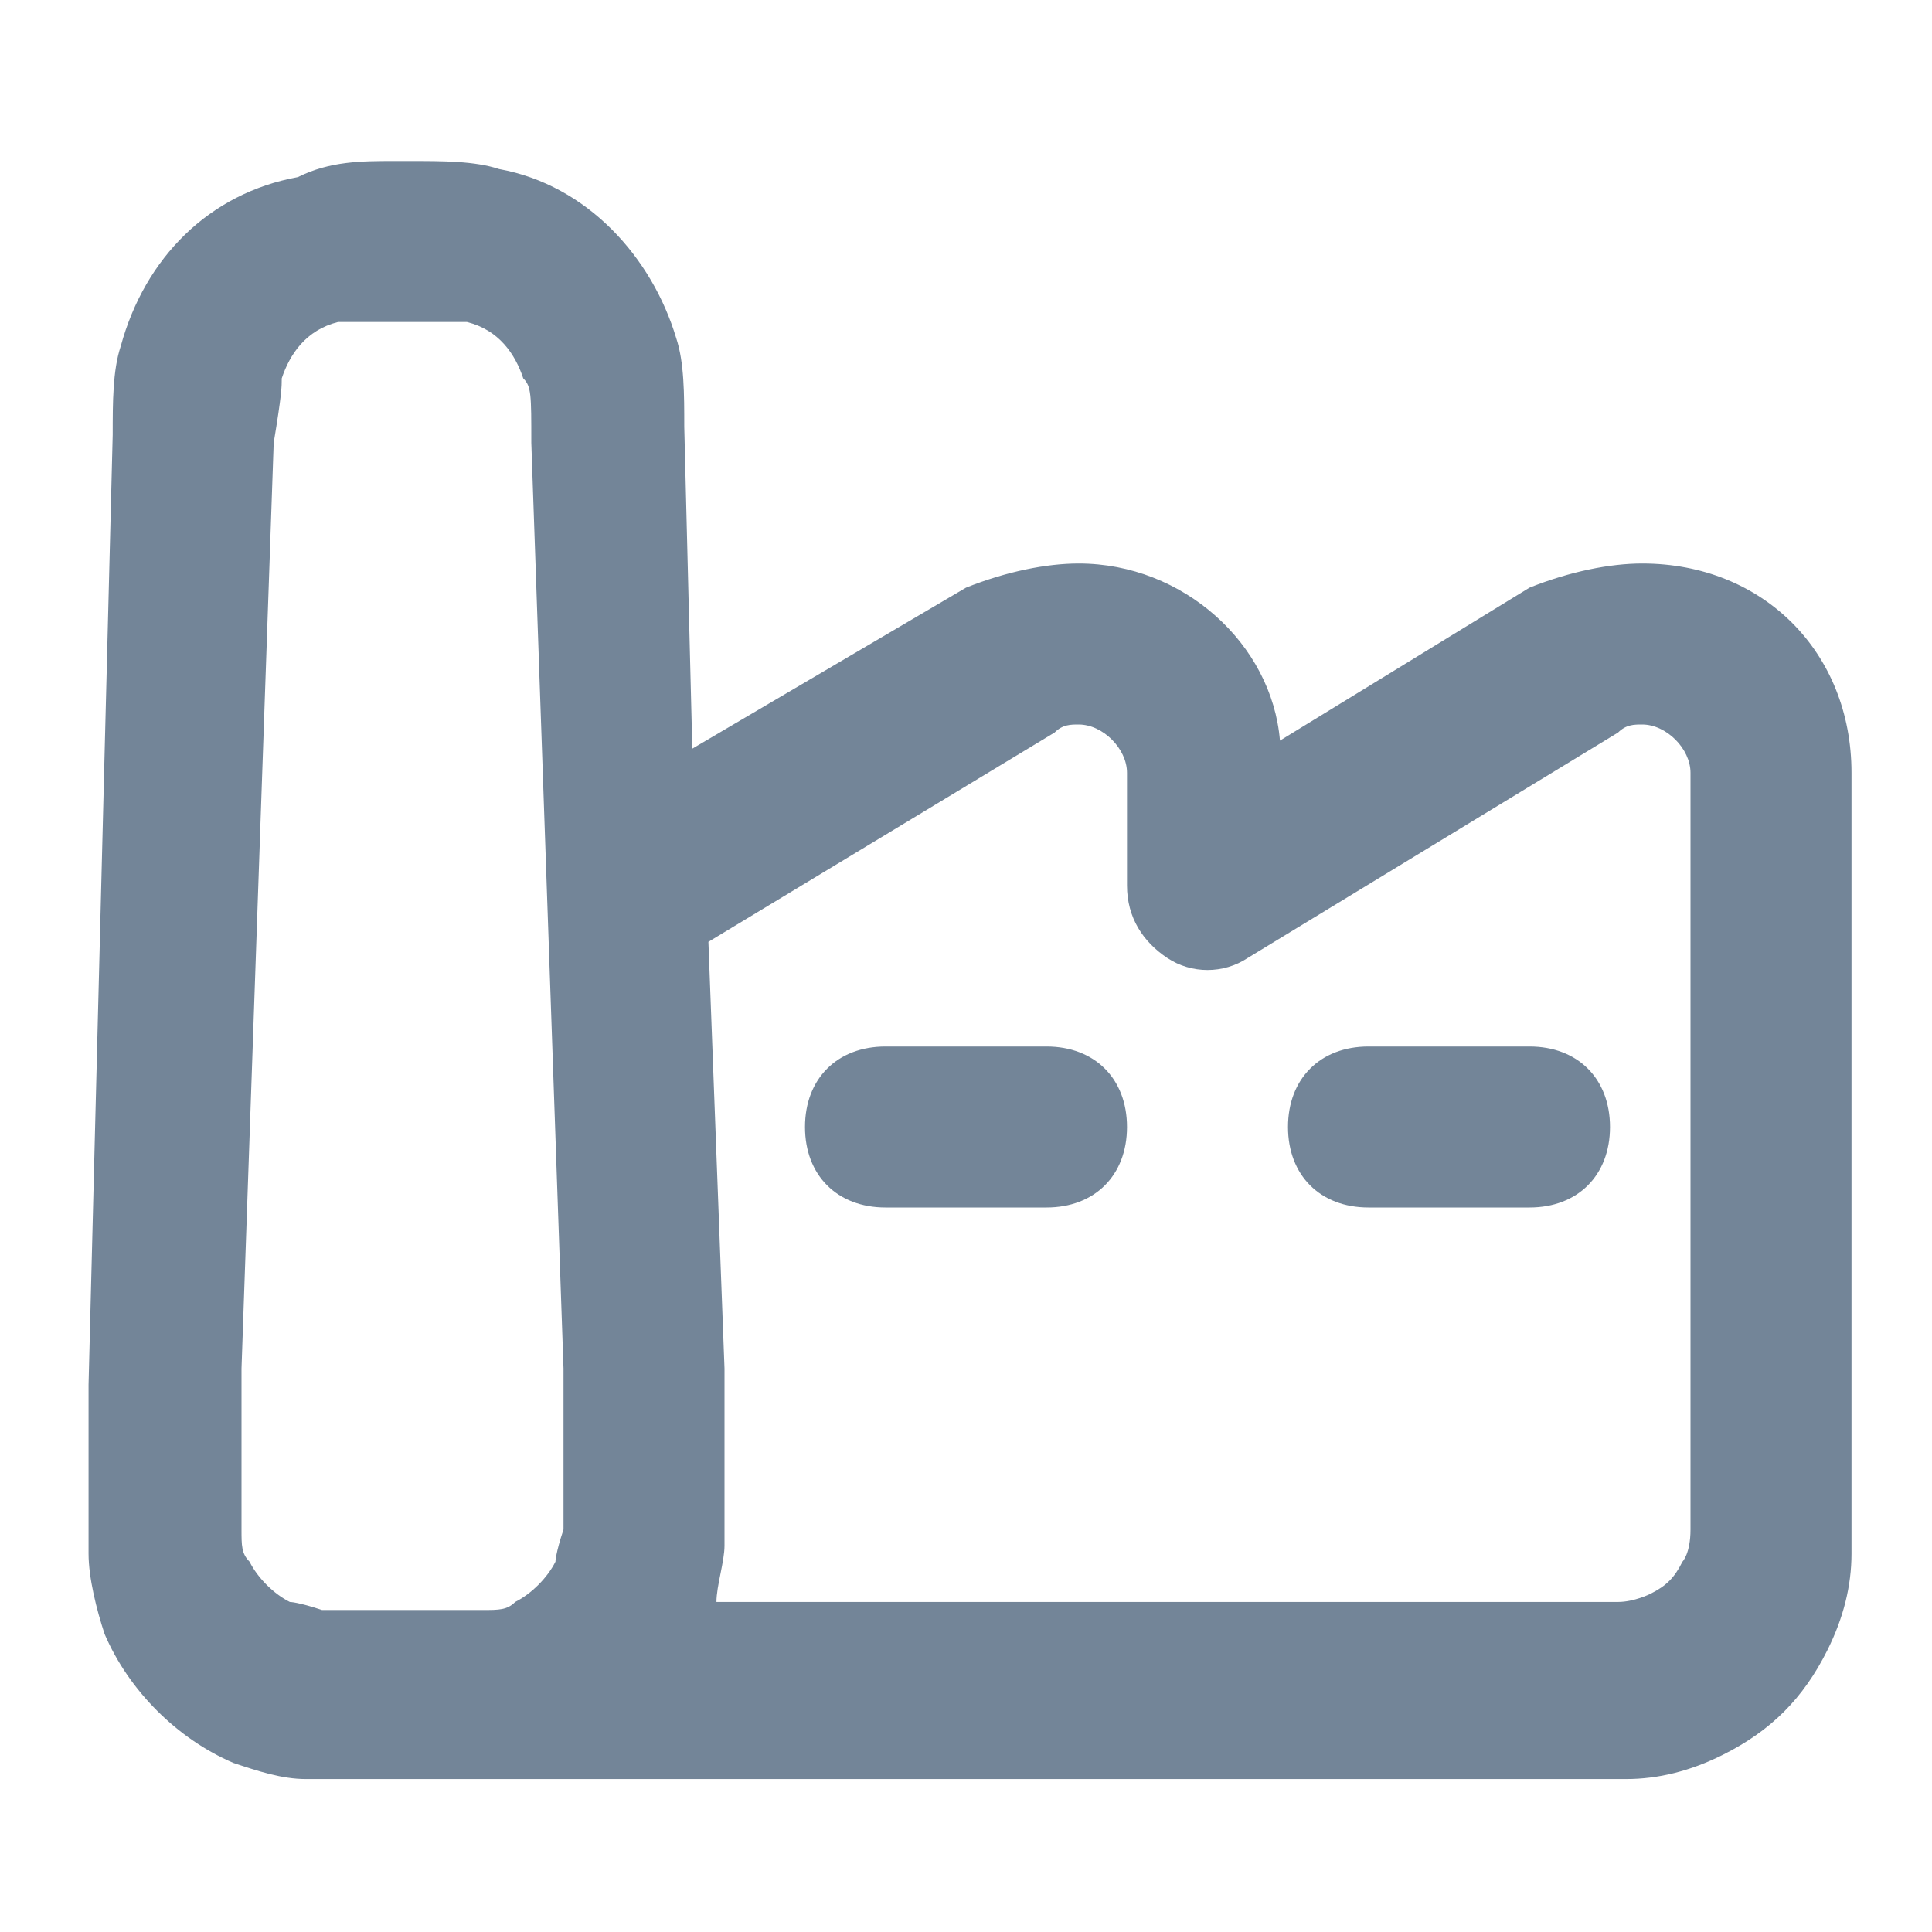
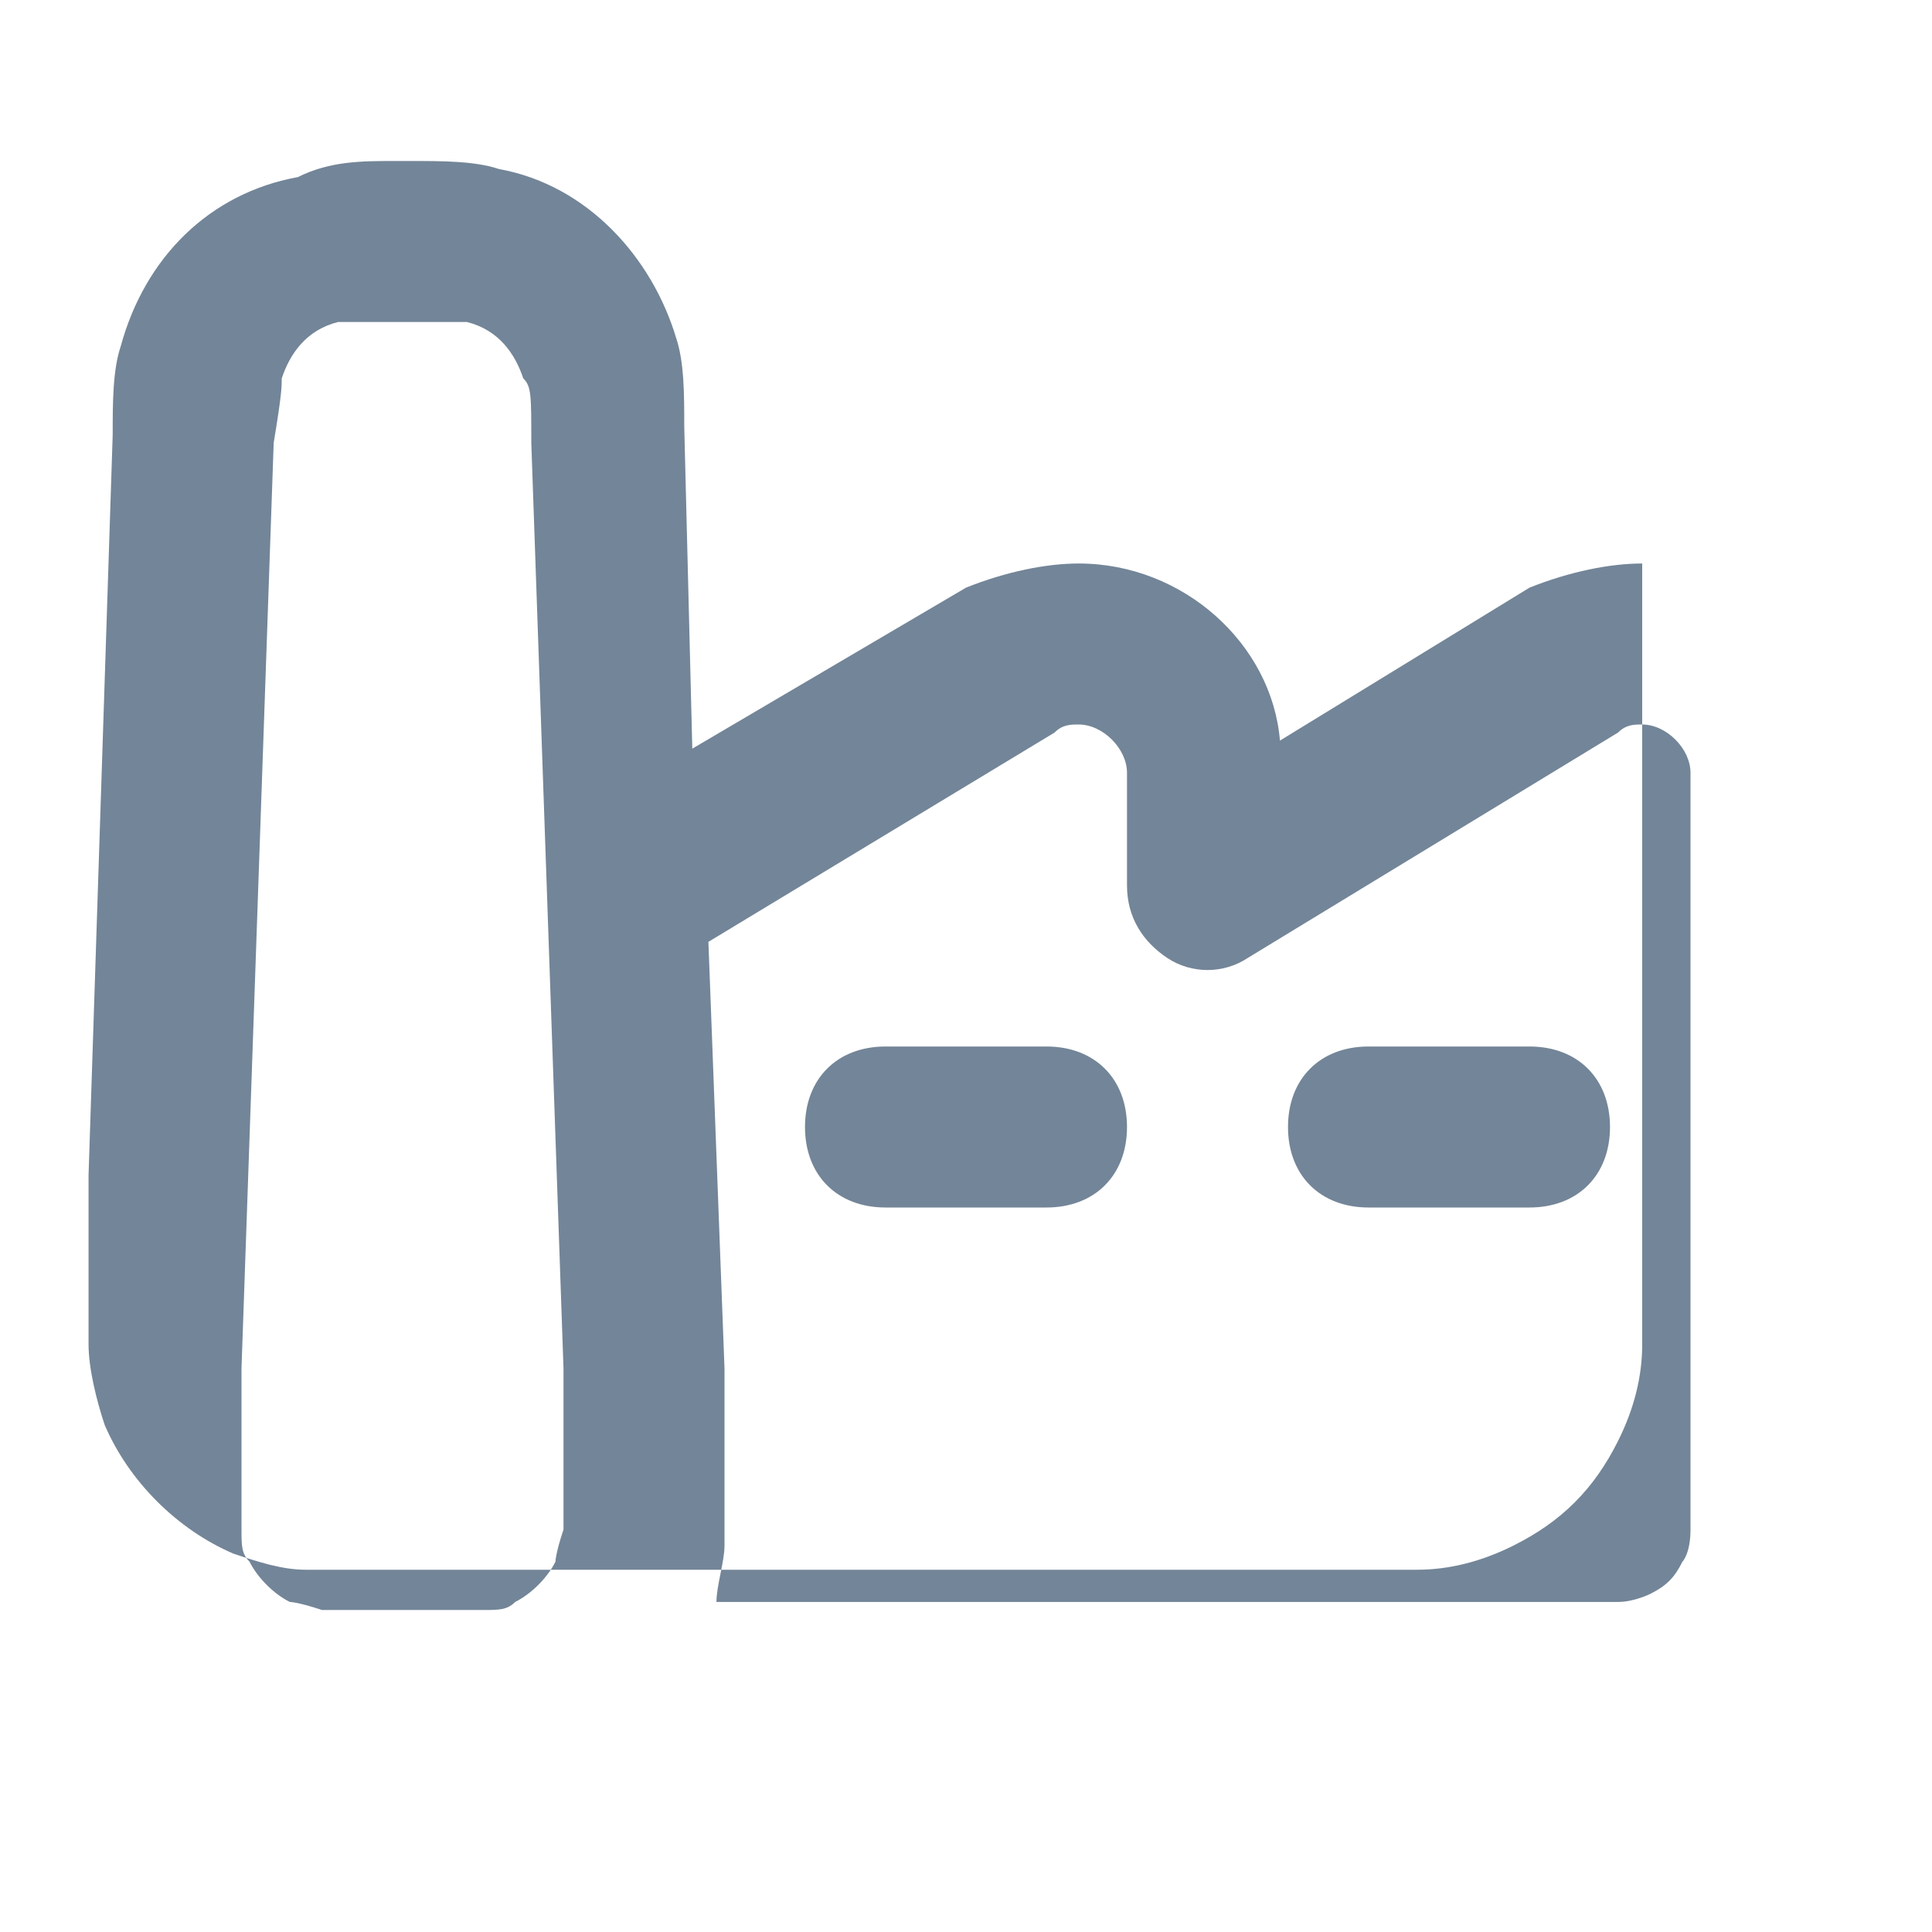
<svg xmlns="http://www.w3.org/2000/svg" version="1.1" id="Layer_1" x="0px" y="0px" viewBox="0 0 24 24" style="enable-background:new 0 0 24 24;" xml:space="preserve">
  <style type="text/css">
	.st0{fill-rule:evenodd;clip-rule:evenodd;fill:#738598;}
</style>
-   <path id="Factory" class="st0" d="M4.9,2L4.9,2h0.2c0.4,0,0.8,0,1.1,0.1c1.1,0.2,1.9,1.1,2.2,2.1c0.1,0.3,0.1,0.7,0.1,1.1l0.1,4  l3.4-2C12.5,7.1,13,7,13.4,7c1.3,0,2.4,1,2.5,2.2l3.1-1.9C19.5,7.1,20,7,20.4,7C21.9,7,23,8.1,23,9.6v8.3c0,0.5,0,1,0,1.4  c0,0.4-0.1,0.8-0.3,1.2c-0.3,0.6-0.7,1-1.3,1.3c-0.4,0.2-0.8,0.3-1.2,0.3c-0.4,0-0.8,0-1.4,0H4c-0.1,0-0.2,0-0.2,0  c-0.3,0-0.6-0.1-0.9-0.2c-0.7-0.3-1.3-0.9-1.6-1.6c-0.1-0.3-0.2-0.7-0.2-1c0-0.3,0-0.7,0-1.1v-1c0,0,0,0,0,0L1.4,5.4  c0-0.4,0-0.8,0.1-1.1c0.3-1.1,1.1-1.9,2.2-2.1C4.1,2,4.5,2,4.9,2z M5,4C4.4,4,4.3,4,4.2,4C3.8,4.1,3.6,4.4,3.5,4.7  c0,0.1,0,0.2-0.1,0.8L3,17v1c0,0.5,0,0.8,0,1c0,0.2,0,0.3,0.1,0.4c0.1,0.2,0.3,0.4,0.5,0.5c0,0,0.1,0,0.4,0.1c0.2,0,0.5,0,1,0  c0.5,0,0.8,0,1,0c0.2,0,0.3,0,0.4-0.1c0.2-0.1,0.4-0.3,0.5-0.5c0,0,0-0.1,0.1-0.4c0-0.2,0-0.5,0-1v-1L6.6,5.5c0-0.6,0-0.7-0.1-0.8  C6.4,4.4,6.2,4.1,5.8,4C5.7,4,5.6,4,5,4z M9,17l-0.2-5.3l4.3-2.6C13.2,9,13.3,9,13.4,9C13.7,9,14,9.3,14,9.6V11  c0,0.4,0.2,0.7,0.5,0.9c0.3,0.2,0.7,0.2,1,0l4.6-2.8C20.2,9,20.3,9,20.4,9C20.7,9,21,9.3,21,9.6v8.2c0,0.6,0,0.9,0,1.2  c0,0.3-0.1,0.4-0.1,0.4c-0.1,0.2-0.2,0.3-0.4,0.4c0,0-0.2,0.1-0.4,0.1c-0.3,0-0.7,0-1.2,0h-10C8.9,19.7,9,19.4,9,19.2  c0-0.3,0-0.7,0-1.1L9,17C9,17,9,17,9,17z M11,13c-0.6,0-1,0.4-1,1c0,0.6,0.4,1,1,1h2c0.6,0,1-0.4,1-1c0-0.6-0.4-1-1-1H11z M17,13  c-0.6,0-1,0.4-1,1c0,0.6,0.4,1,1,1h2c0.6,0,1-0.4,1-1c0-0.6-0.4-1-1-1H17z" />
+   <path id="Factory" class="st0" d="M4.9,2L4.9,2h0.2c0.4,0,0.8,0,1.1,0.1c1.1,0.2,1.9,1.1,2.2,2.1c0.1,0.3,0.1,0.7,0.1,1.1l0.1,4  l3.4-2C12.5,7.1,13,7,13.4,7c1.3,0,2.4,1,2.5,2.2l3.1-1.9C19.5,7.1,20,7,20.4,7v8.3c0,0.5,0,1,0,1.4  c0,0.4-0.1,0.8-0.3,1.2c-0.3,0.6-0.7,1-1.3,1.3c-0.4,0.2-0.8,0.3-1.2,0.3c-0.4,0-0.8,0-1.4,0H4c-0.1,0-0.2,0-0.2,0  c-0.3,0-0.6-0.1-0.9-0.2c-0.7-0.3-1.3-0.9-1.6-1.6c-0.1-0.3-0.2-0.7-0.2-1c0-0.3,0-0.7,0-1.1v-1c0,0,0,0,0,0L1.4,5.4  c0-0.4,0-0.8,0.1-1.1c0.3-1.1,1.1-1.9,2.2-2.1C4.1,2,4.5,2,4.9,2z M5,4C4.4,4,4.3,4,4.2,4C3.8,4.1,3.6,4.4,3.5,4.7  c0,0.1,0,0.2-0.1,0.8L3,17v1c0,0.5,0,0.8,0,1c0,0.2,0,0.3,0.1,0.4c0.1,0.2,0.3,0.4,0.5,0.5c0,0,0.1,0,0.4,0.1c0.2,0,0.5,0,1,0  c0.5,0,0.8,0,1,0c0.2,0,0.3,0,0.4-0.1c0.2-0.1,0.4-0.3,0.5-0.5c0,0,0-0.1,0.1-0.4c0-0.2,0-0.5,0-1v-1L6.6,5.5c0-0.6,0-0.7-0.1-0.8  C6.4,4.4,6.2,4.1,5.8,4C5.7,4,5.6,4,5,4z M9,17l-0.2-5.3l4.3-2.6C13.2,9,13.3,9,13.4,9C13.7,9,14,9.3,14,9.6V11  c0,0.4,0.2,0.7,0.5,0.9c0.3,0.2,0.7,0.2,1,0l4.6-2.8C20.2,9,20.3,9,20.4,9C20.7,9,21,9.3,21,9.6v8.2c0,0.6,0,0.9,0,1.2  c0,0.3-0.1,0.4-0.1,0.4c-0.1,0.2-0.2,0.3-0.4,0.4c0,0-0.2,0.1-0.4,0.1c-0.3,0-0.7,0-1.2,0h-10C8.9,19.7,9,19.4,9,19.2  c0-0.3,0-0.7,0-1.1L9,17C9,17,9,17,9,17z M11,13c-0.6,0-1,0.4-1,1c0,0.6,0.4,1,1,1h2c0.6,0,1-0.4,1-1c0-0.6-0.4-1-1-1H11z M17,13  c-0.6,0-1,0.4-1,1c0,0.6,0.4,1,1,1h2c0.6,0,1-0.4,1-1c0-0.6-0.4-1-1-1H17z" />
</svg>